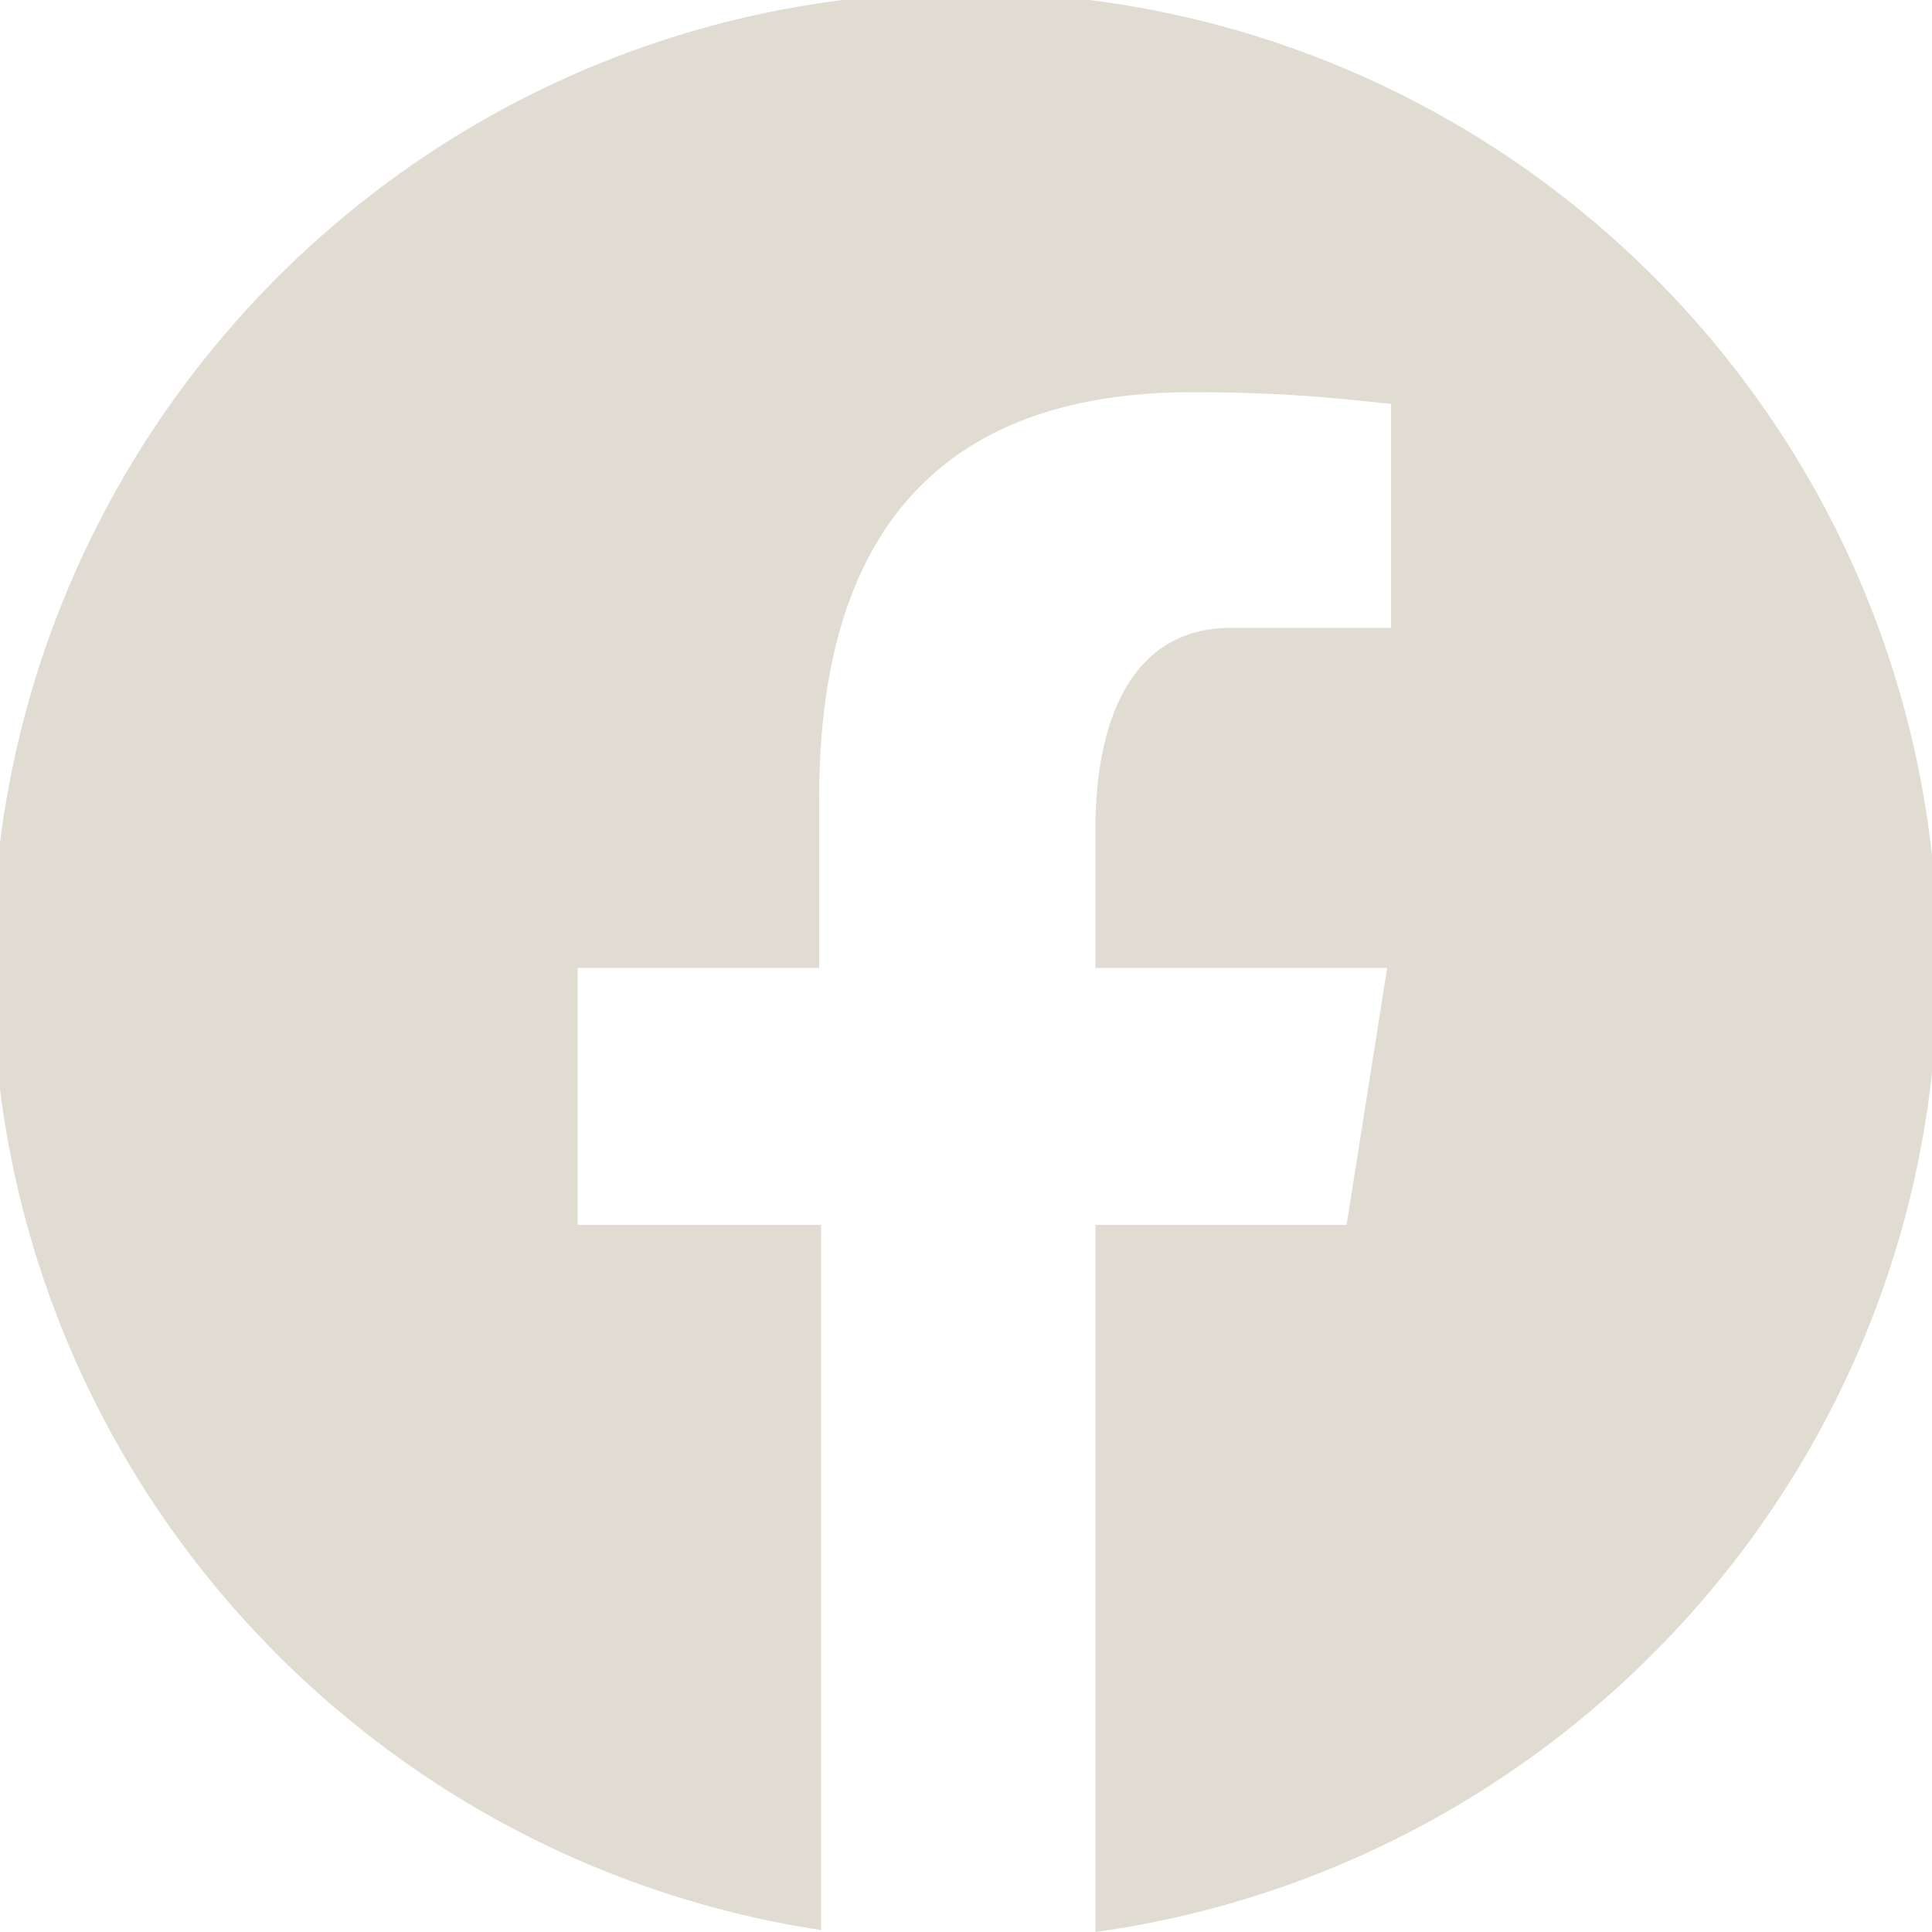
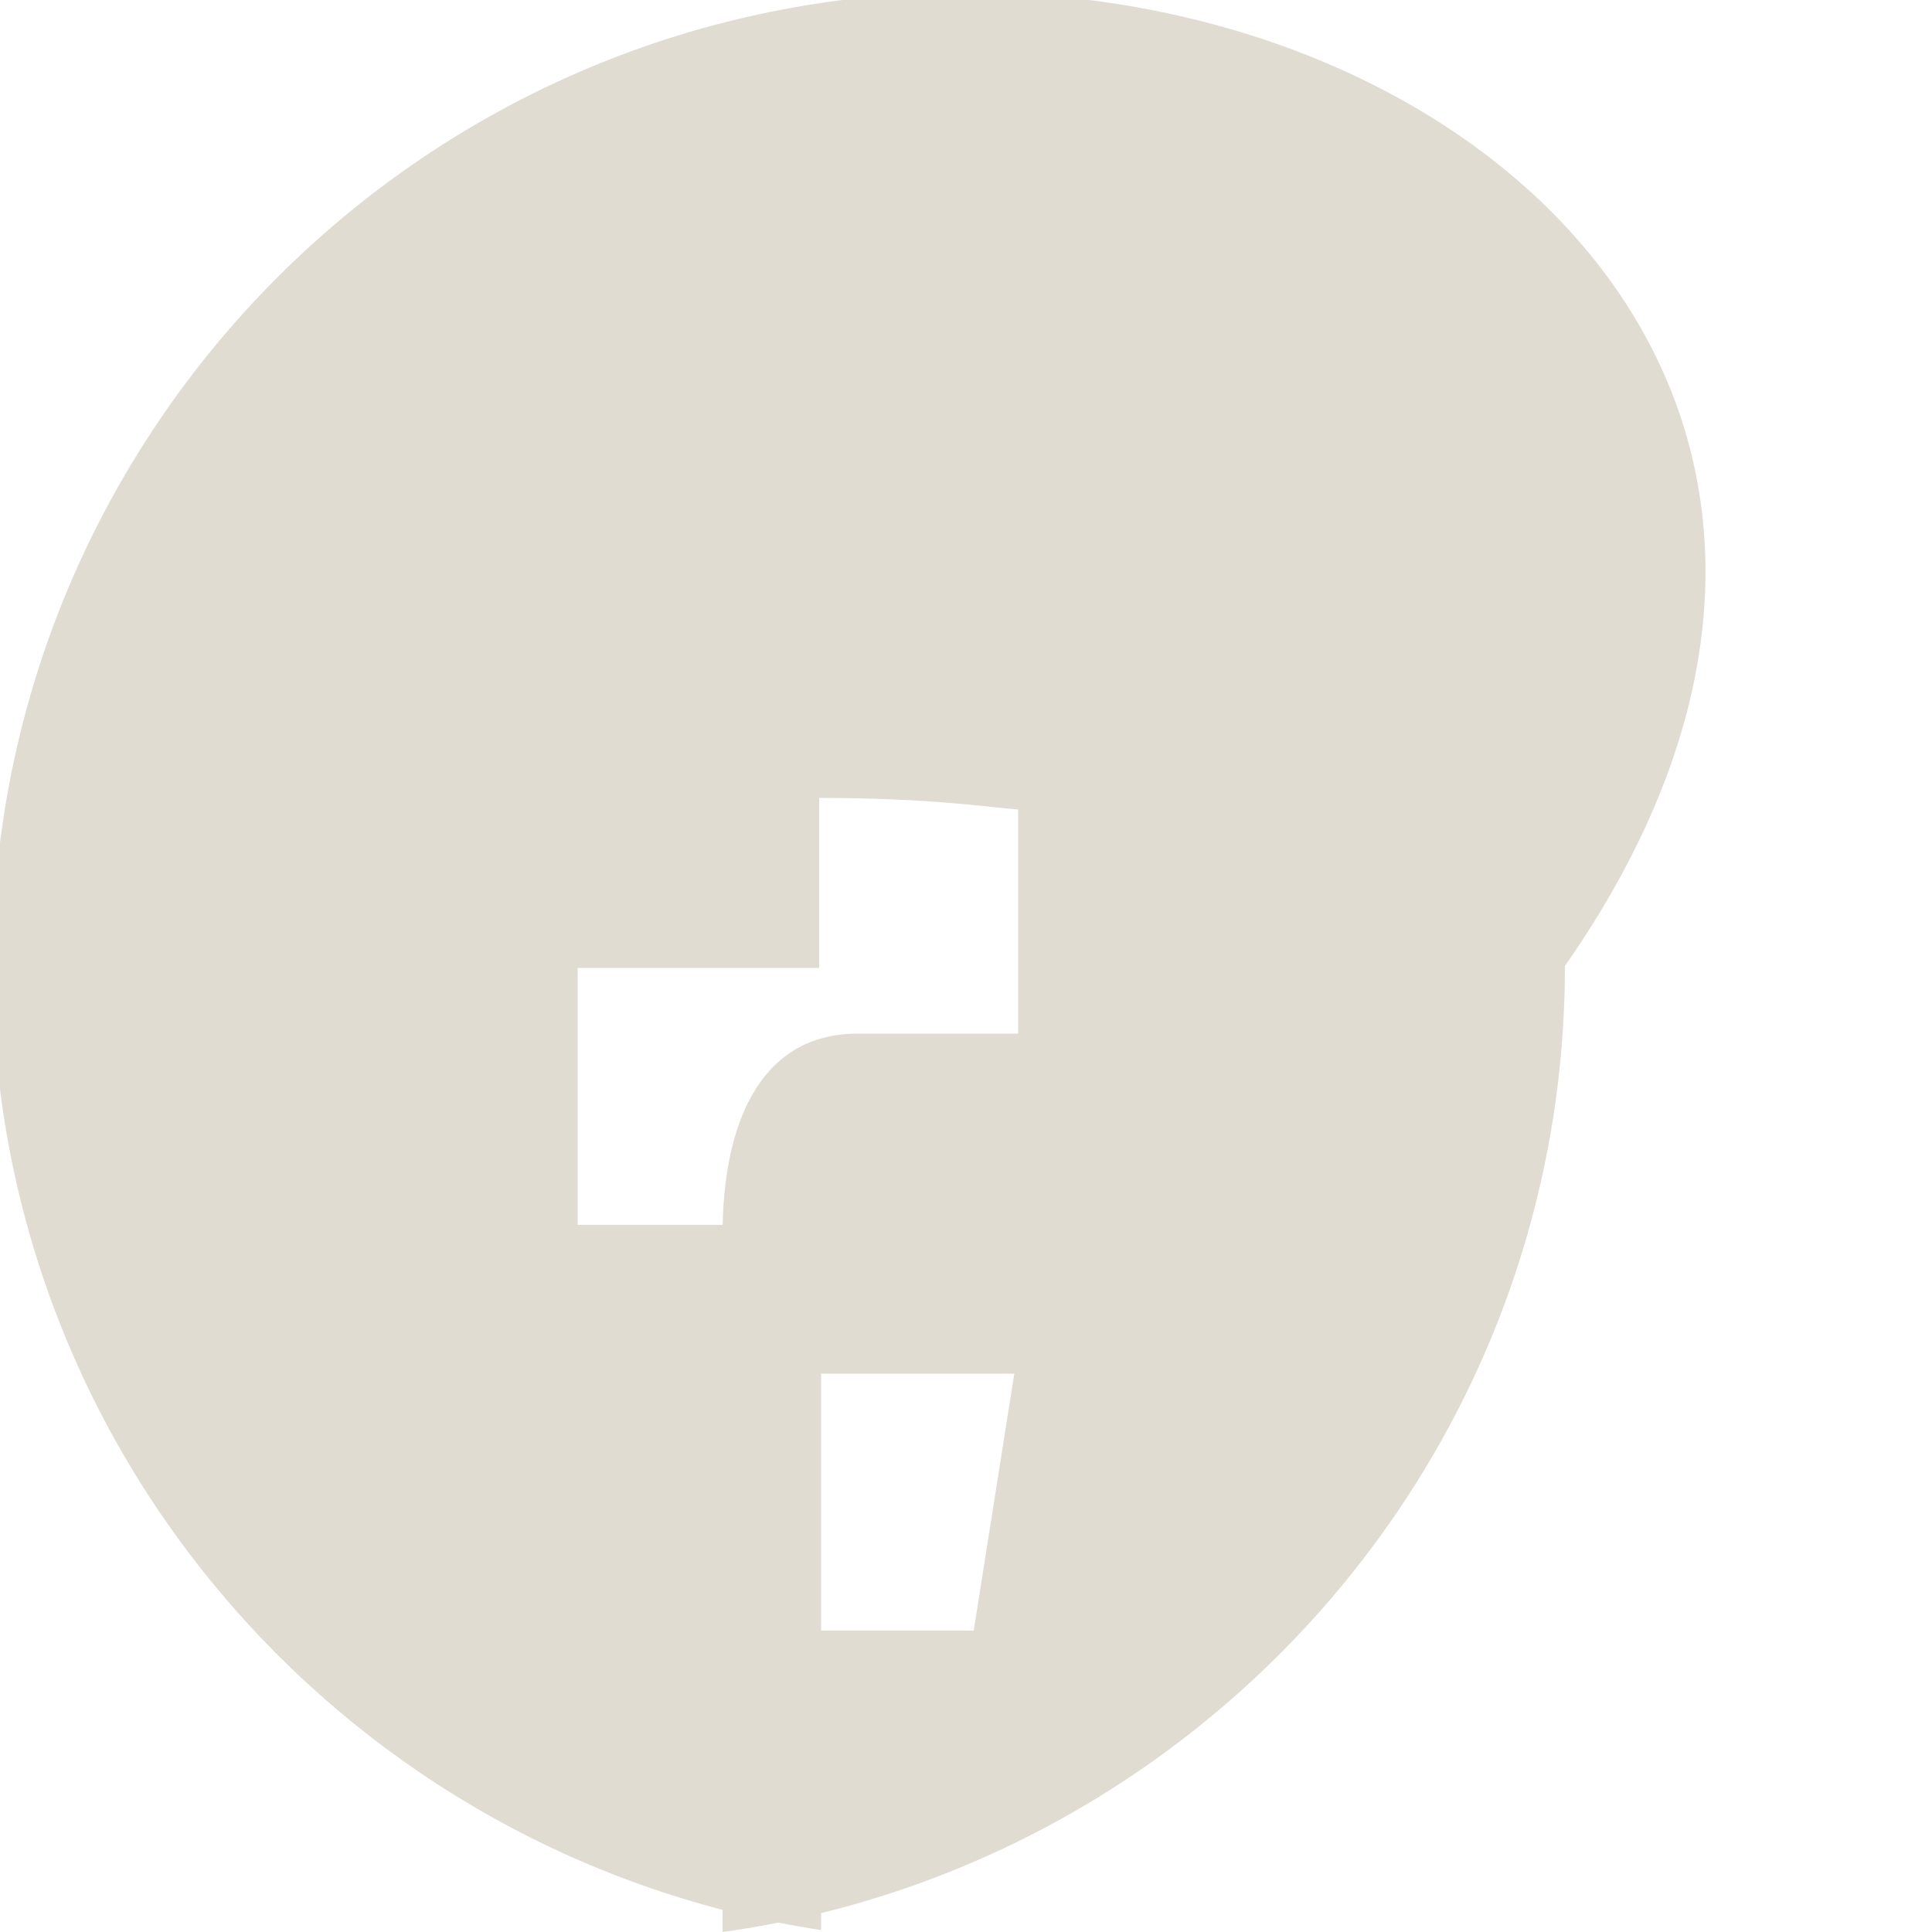
<svg xmlns="http://www.w3.org/2000/svg" version="1.1" id="Layer_1" x="0px" y="0px" viewBox="0 0 100 100" style="enable-background:new 0 0 100 100;" xml:space="preserve">
  <style type="text/css">
	.st0{fill:#E0DCD1;}
</style>
-   <path class="st0" d="M50-0.4C22.1-0.4-0.4,22.2-0.4,50c0,25.3,18.6,46.2,42.9,49.9V63.4H29.9V50.1h12.5v-8.8c0-14.6,7.1-21,19.3-21  c5.8,0,8.9,0.5,10.3,0.6v11.6h-8.3c-5.2,0-7,4.9-7,10.4v7.2h15.1l-2.1,13.3h-13V100c24.5-3.4,43.6-24.4,43.6-50  C100.4,22.2,77.9-0.4,50-0.4z" />
+   <path class="st0" d="M50-0.4C22.1-0.4-0.4,22.2-0.4,50c0,25.3,18.6,46.2,42.9,49.9V63.4H29.9V50.1h12.5v-8.8c5.8,0,8.9,0.5,10.3,0.6v11.6h-8.3c-5.2,0-7,4.9-7,10.4v7.2h15.1l-2.1,13.3h-13V100c24.5-3.4,43.6-24.4,43.6-50  C100.4,22.2,77.9-0.4,50-0.4z" />
</svg>